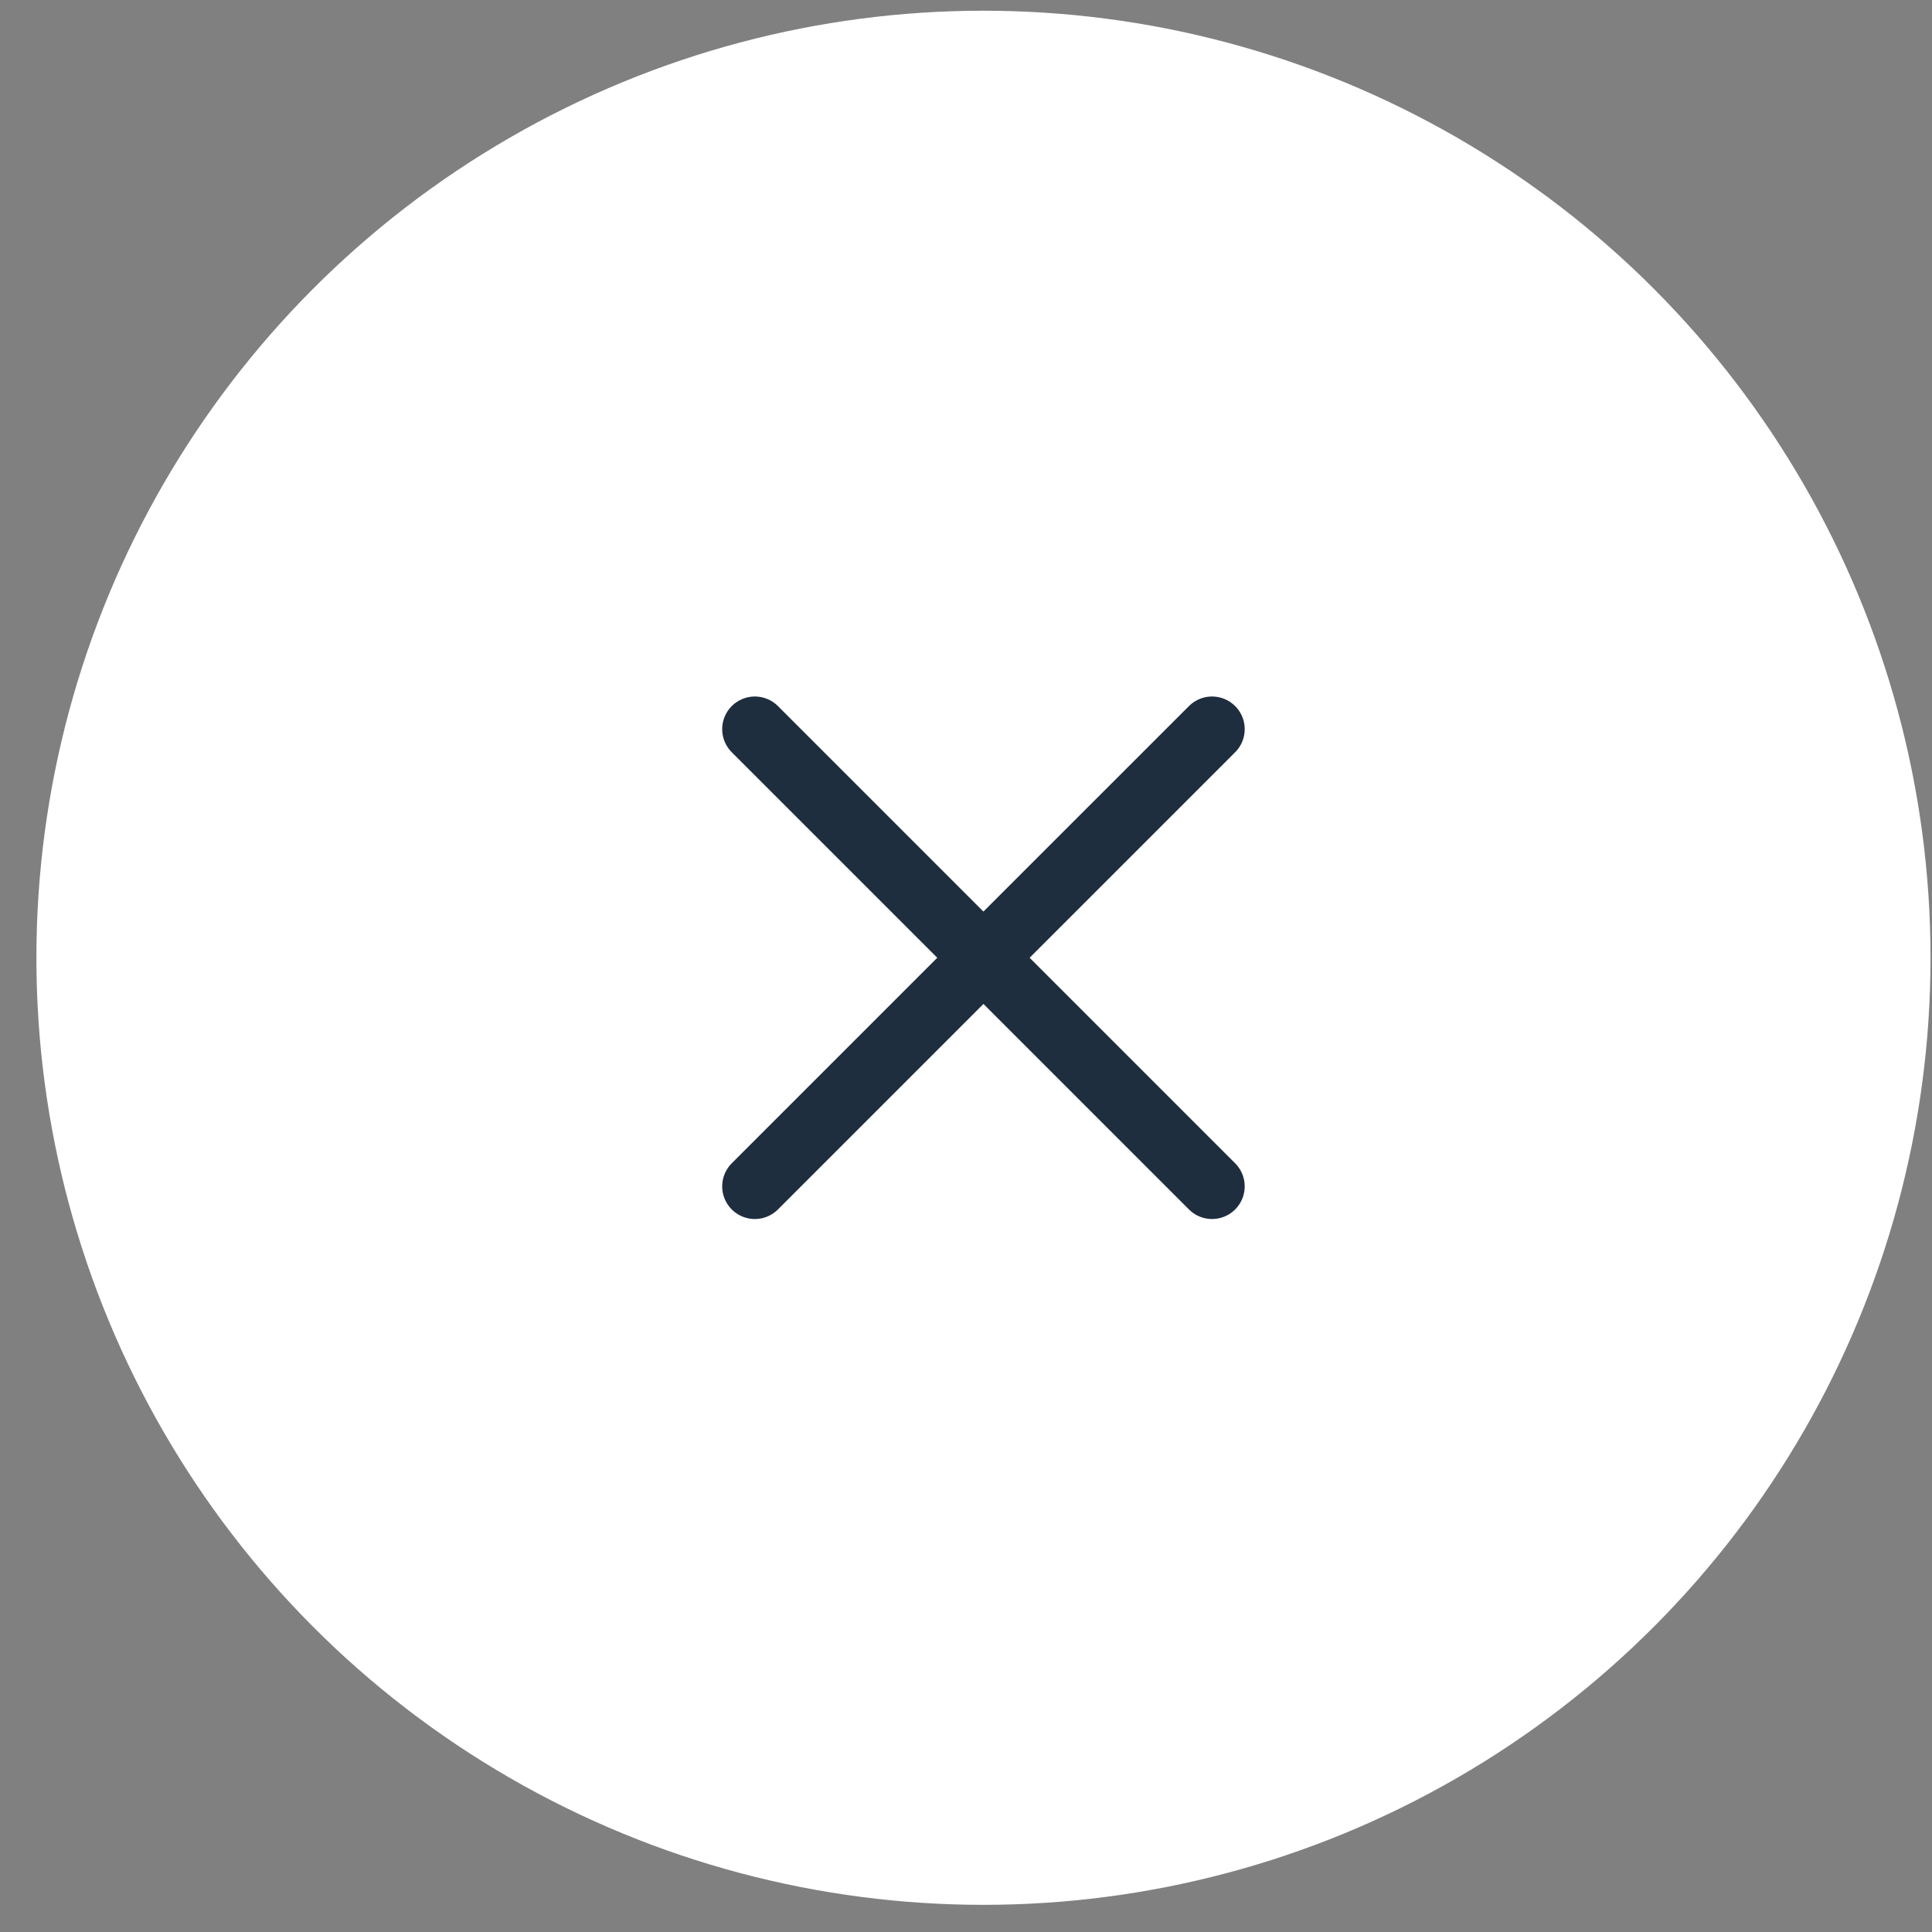
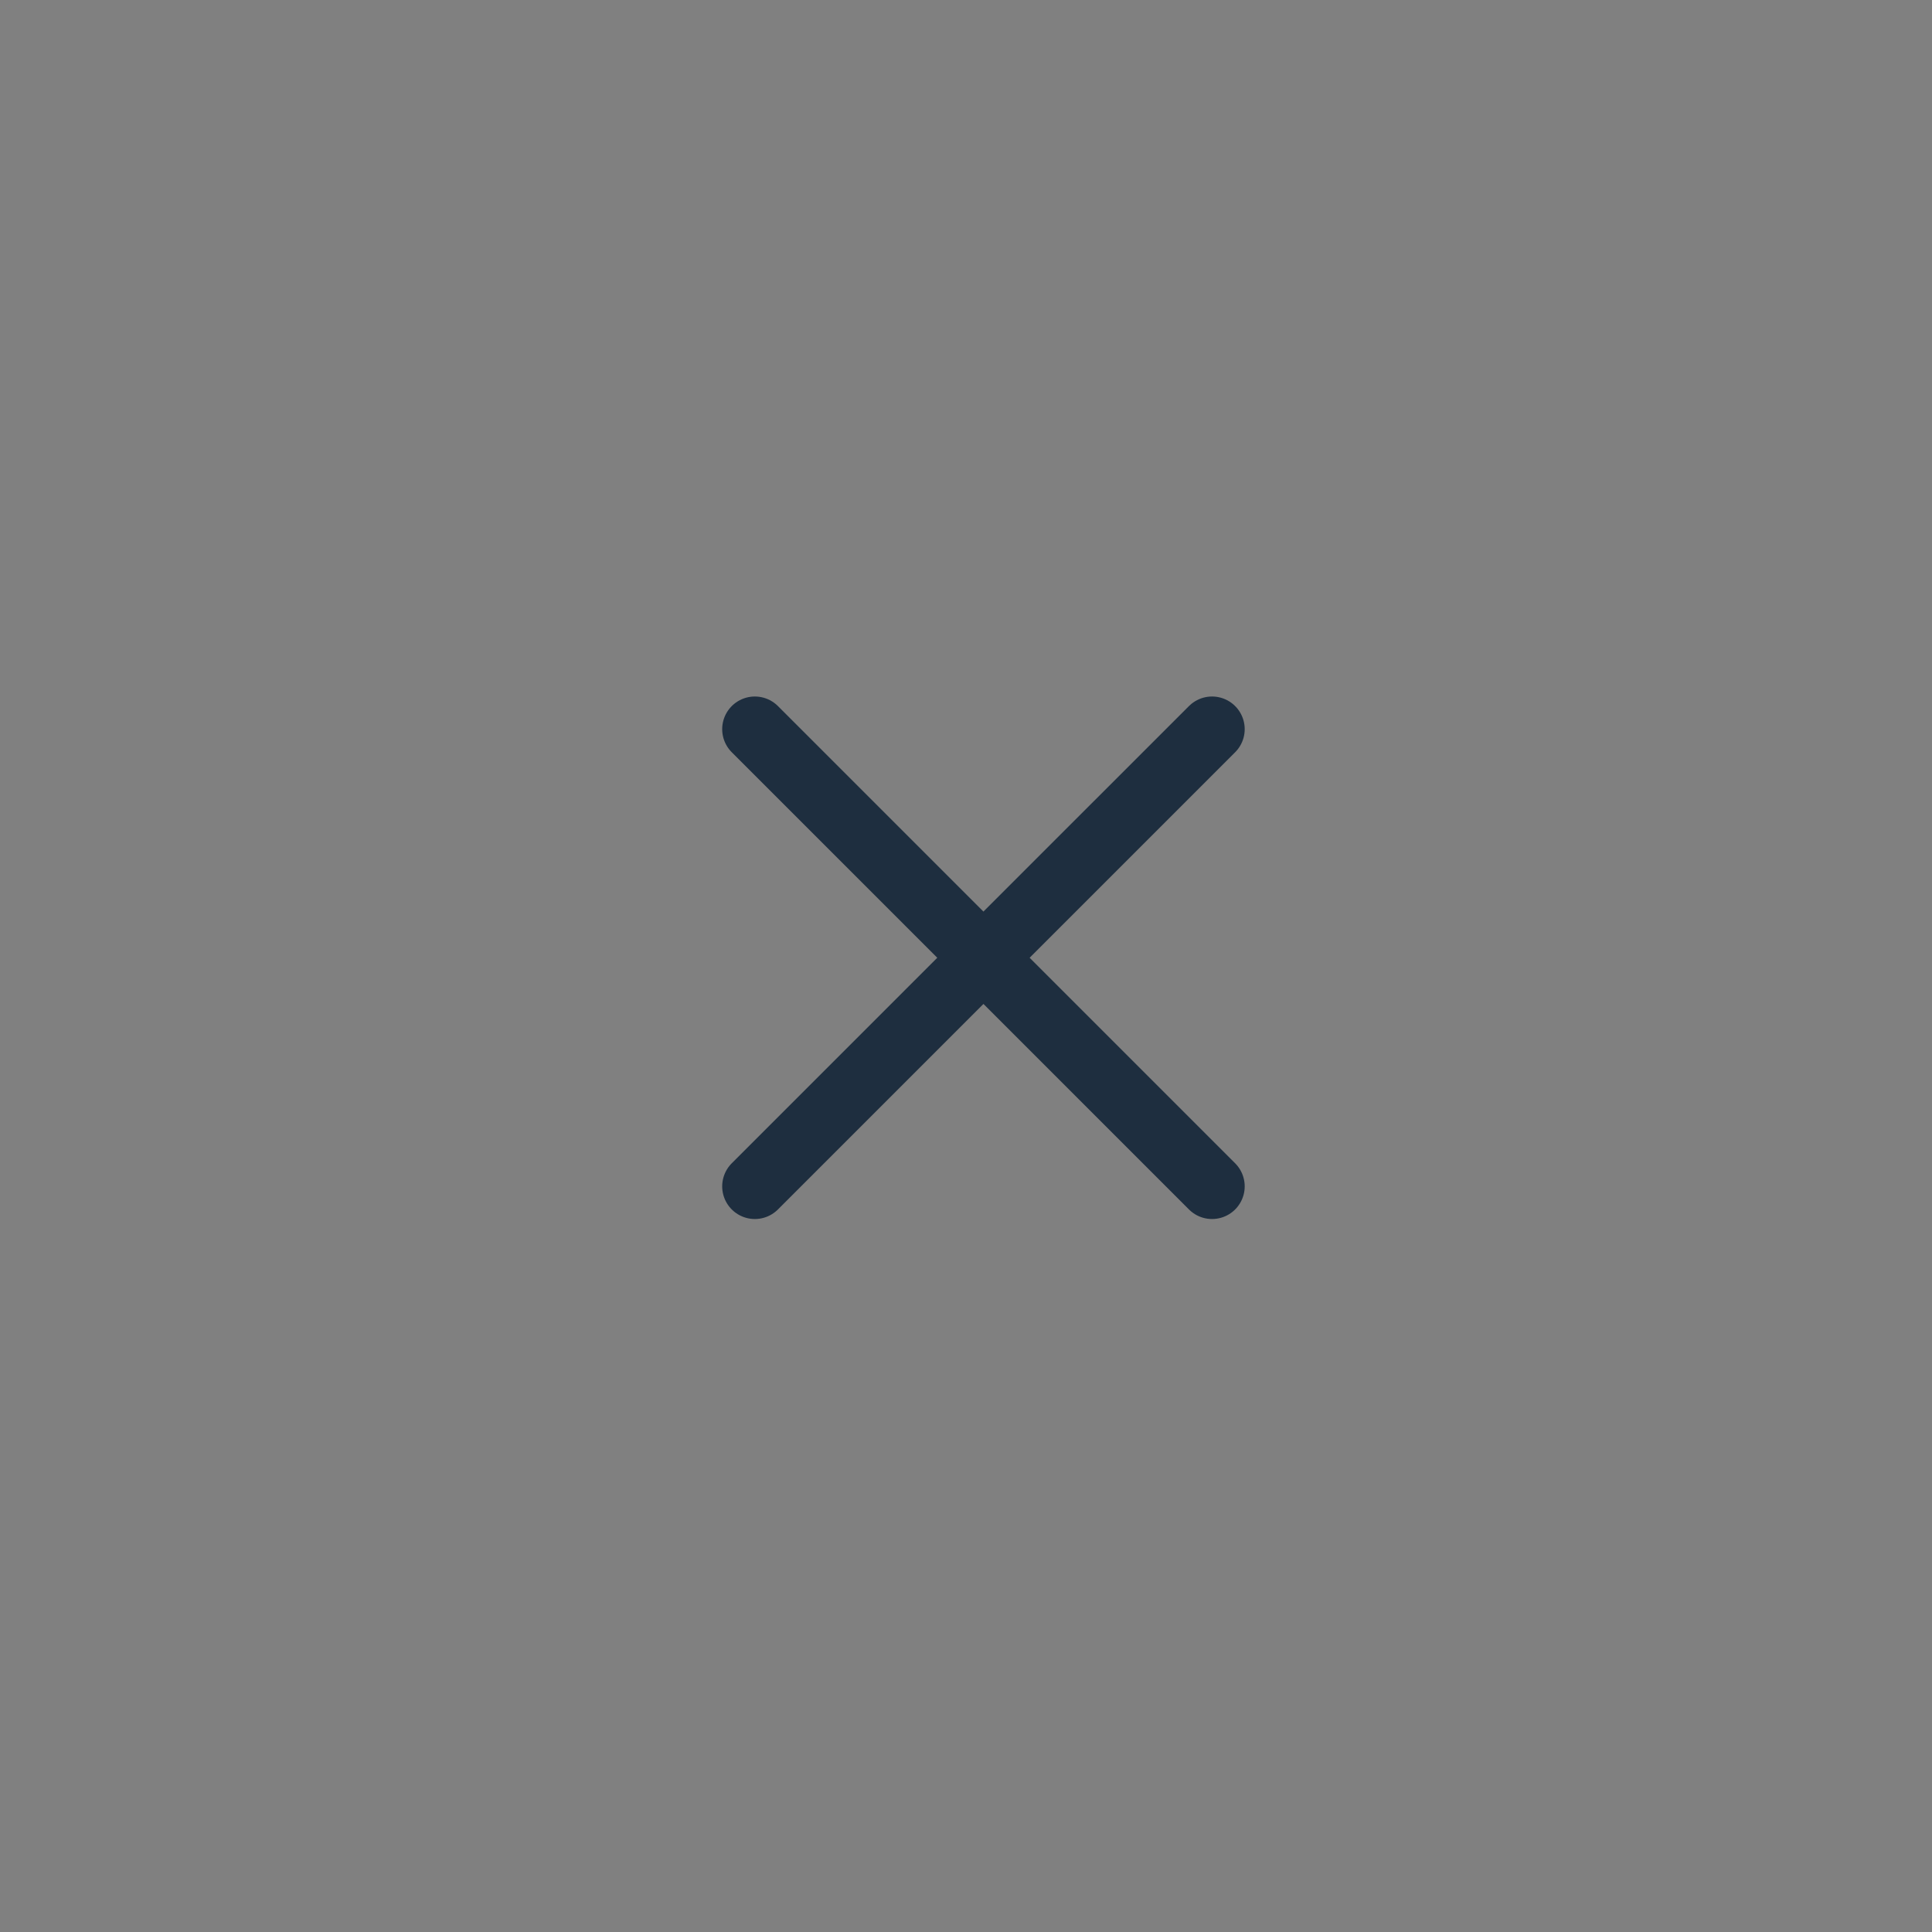
<svg xmlns="http://www.w3.org/2000/svg" xmlns:ns1="http://sodipodi.sourceforge.net/DTD/sodipodi-0.dtd" xmlns:ns2="http://www.inkscape.org/namespaces/inkscape" width="51" height="51" viewBox="0 0 51 51" fill="none" version="1.1" id="svg6" ns1:docname="stop.svg">
  <rect x="0" y="0" width="51" height="51" fill="#808080" stroke="none" />
  <defs id="defs10" />
  <ns1:namedview id="namedview8" pagecolor="#ffffff" bordercolor="#000000" borderopacity="0.25" ns2:showpageshadow="2" ns2:pageopacity="0.0" ns2:pagecheckerboard="0" ns2:deskcolor="#d1d1d1" />
-   <circle cx="25.961" cy="25.283" r="25" fill="white" id="circle2" />
  <path d="M19.926 19.248L25.96 25.282M31.995 31.317L25.96 25.282M25.96 25.282L31.995 19.248L19.926 31.317" stroke="#1E2E3F" stroke-width="1.724" stroke-linecap="round" stroke-linejoin="round" id="path4" />
</svg>